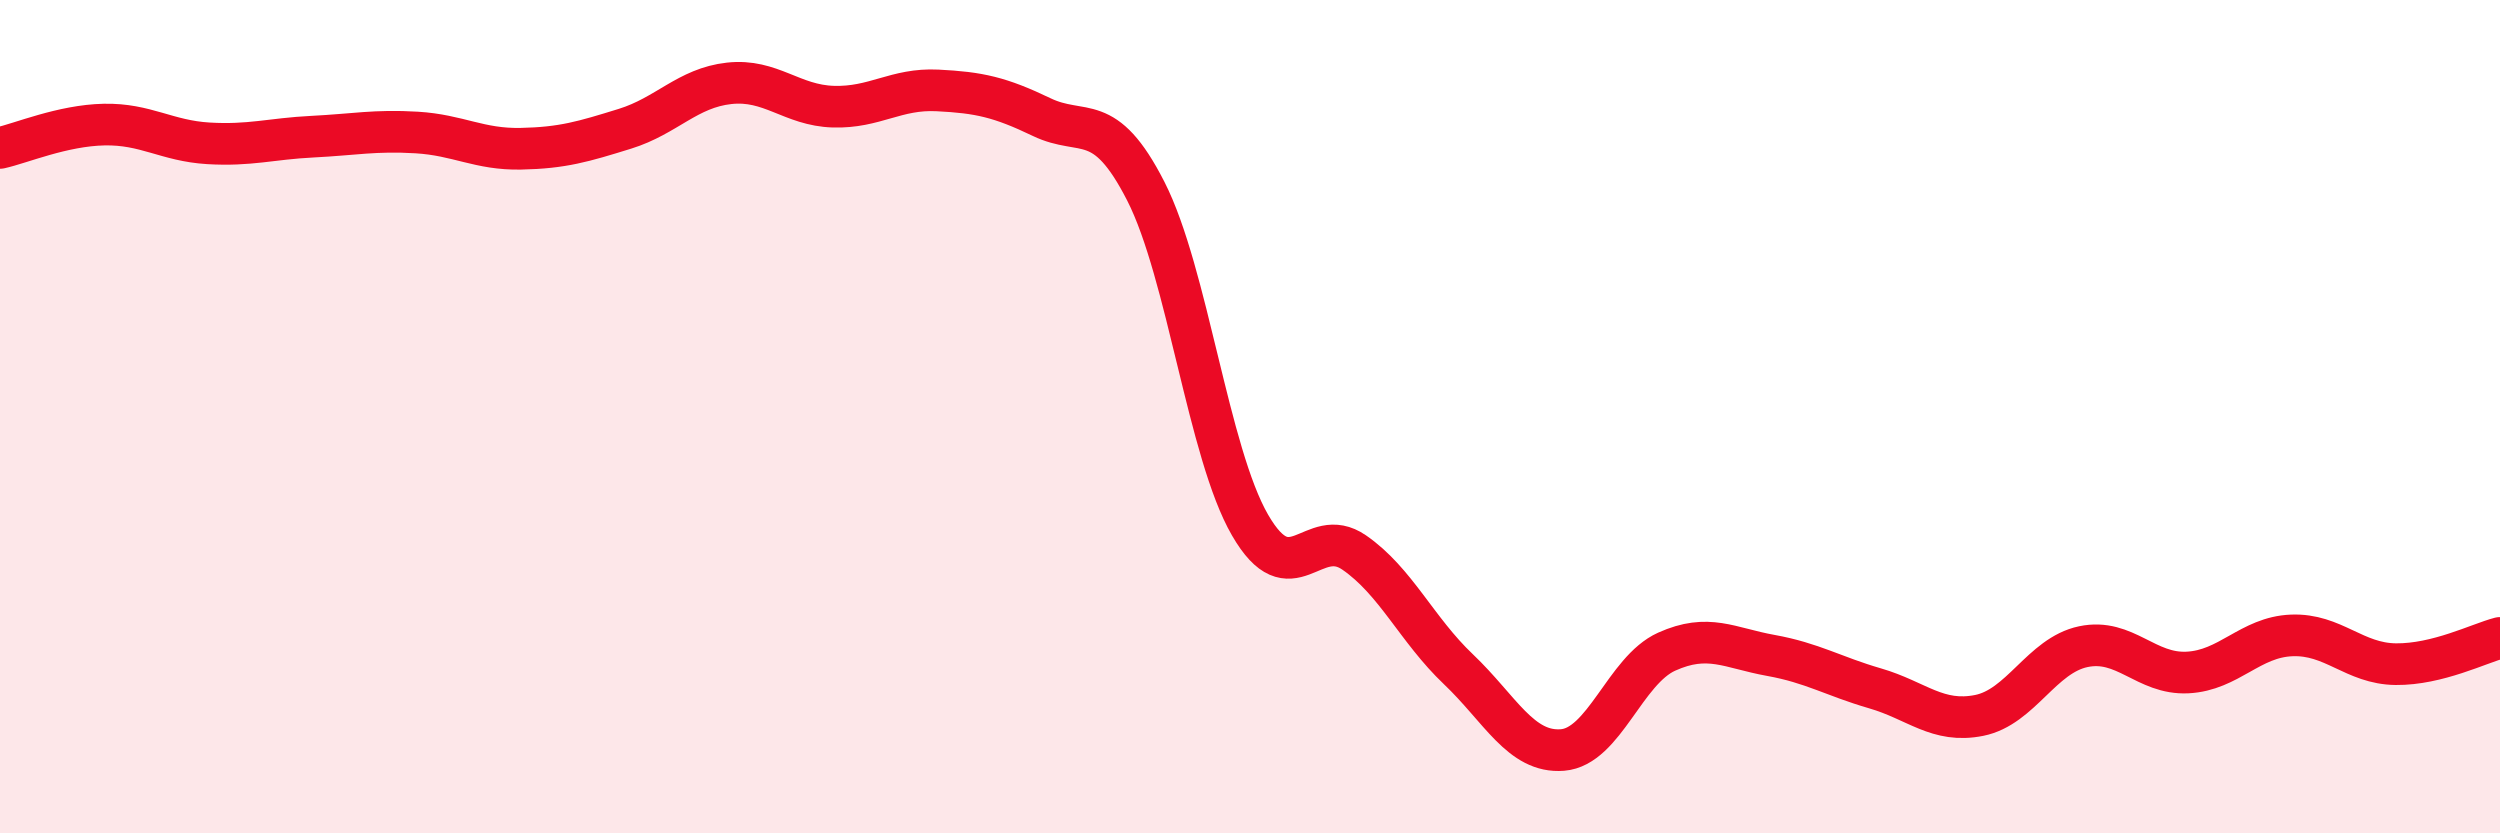
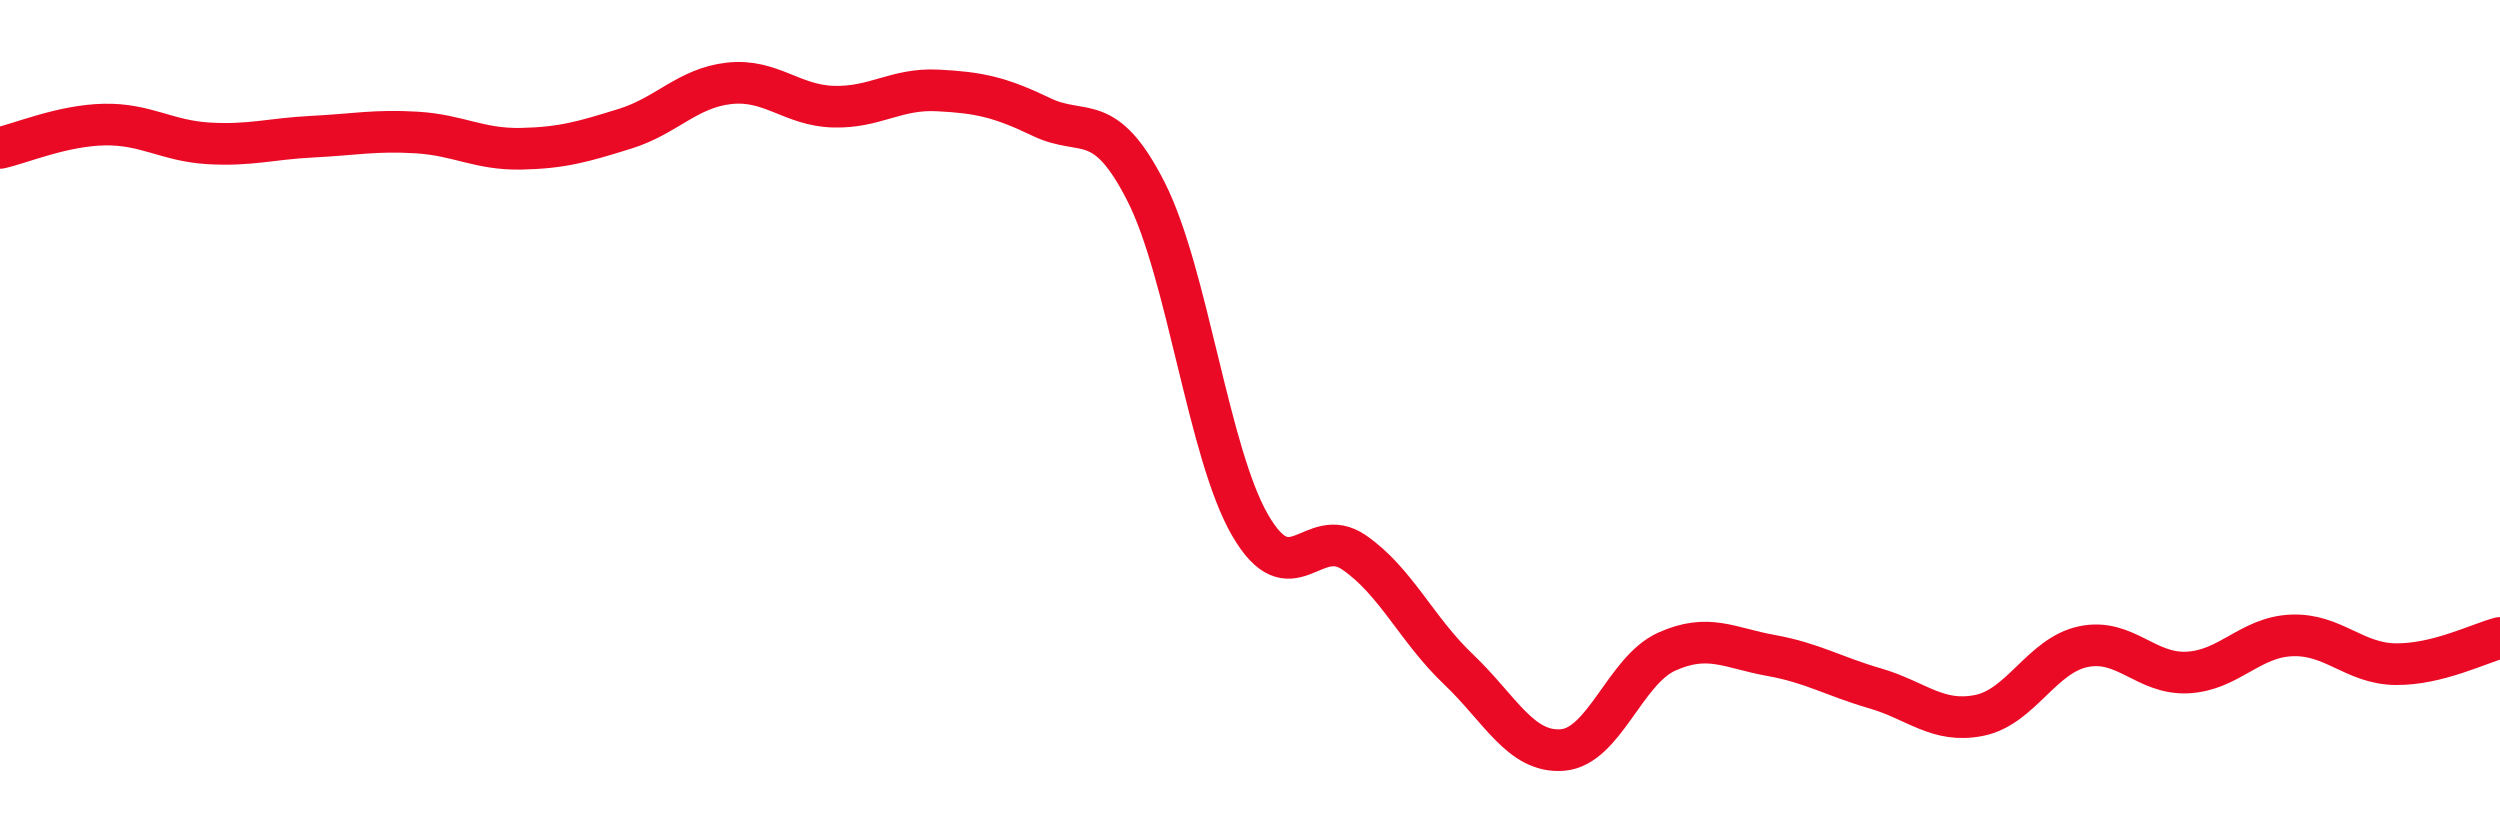
<svg xmlns="http://www.w3.org/2000/svg" width="60" height="20" viewBox="0 0 60 20">
-   <path d="M 0,3.55 C 0.5,3.44 1.5,3.01 2.5,2.99 C 3.5,2.97 4,3.38 5,3.44 C 6,3.5 6.5,3.33 7.5,3.28 C 8.5,3.23 9,3.12 10,3.18 C 11,3.24 11.5,3.59 12.5,3.57 C 13.5,3.55 14,3.4 15,3.09 C 16,2.78 16.5,2.11 17.5,2 C 18.5,1.89 19,2.53 20,2.56 C 21,2.59 21.5,2.12 22.5,2.17 C 23.5,2.22 24,2.33 25,2.81 C 26,3.29 26.5,2.63 27.5,4.59 C 28.5,6.55 29,10.87 30,12.6 C 31,14.33 31.5,12.57 32.5,13.26 C 33.5,13.95 34,15.11 35,16.06 C 36,17.01 36.5,18.08 37.5,18 C 38.5,17.92 39,16.09 40,15.64 C 41,15.19 41.5,15.55 42.5,15.73 C 43.5,15.91 44,16.23 45,16.52 C 46,16.81 46.5,17.37 47.5,17.17 C 48.5,16.97 49,15.73 50,15.52 C 51,15.31 51.5,16.19 52.5,16.14 C 53.5,16.09 54,15.29 55,15.25 C 56,15.21 56.5,15.93 57.5,15.94 C 58.5,15.95 59.5,15.44 60,15.31L60 20L0 20Z" fill="#EB0A25" opacity="0.1" stroke-linecap="round" stroke-linejoin="round" />
  <path d="M 0,3.55 C 0.5,3.44 1.5,3.01 2.5,2.99 C 3.5,2.97 4,3.38 5,3.44 C 6,3.5 6.5,3.33 7.5,3.28 C 8.5,3.23 9,3.12 10,3.18 C 11,3.24 11.5,3.59 12.5,3.57 C 13.5,3.55 14,3.4 15,3.09 C 16,2.78 16.5,2.11 17.5,2 C 18.5,1.89 19,2.53 20,2.56 C 21,2.59 21.5,2.12 22.5,2.17 C 23.5,2.22 24,2.33 25,2.81 C 26,3.29 26.5,2.63 27.5,4.59 C 28.5,6.55 29,10.87 30,12.6 C 31,14.33 31.5,12.57 32.5,13.26 C 33.5,13.95 34,15.11 35,16.06 C 36,17.01 36.5,18.08 37.5,18 C 38.5,17.92 39,16.09 40,15.64 C 41,15.19 41.5,15.55 42.5,15.73 C 43.5,15.91 44,16.23 45,16.52 C 46,16.81 46.5,17.37 47.5,17.17 C 48.5,16.97 49,15.73 50,15.52 C 51,15.31 51.5,16.19 52.5,16.14 C 53.5,16.09 54,15.29 55,15.25 C 56,15.21 56.5,15.93 57.5,15.94 C 58.5,15.95 59.5,15.44 60,15.31" stroke="#EB0A25" stroke-width="1" fill="none" stroke-linecap="round" stroke-linejoin="round" />
</svg>